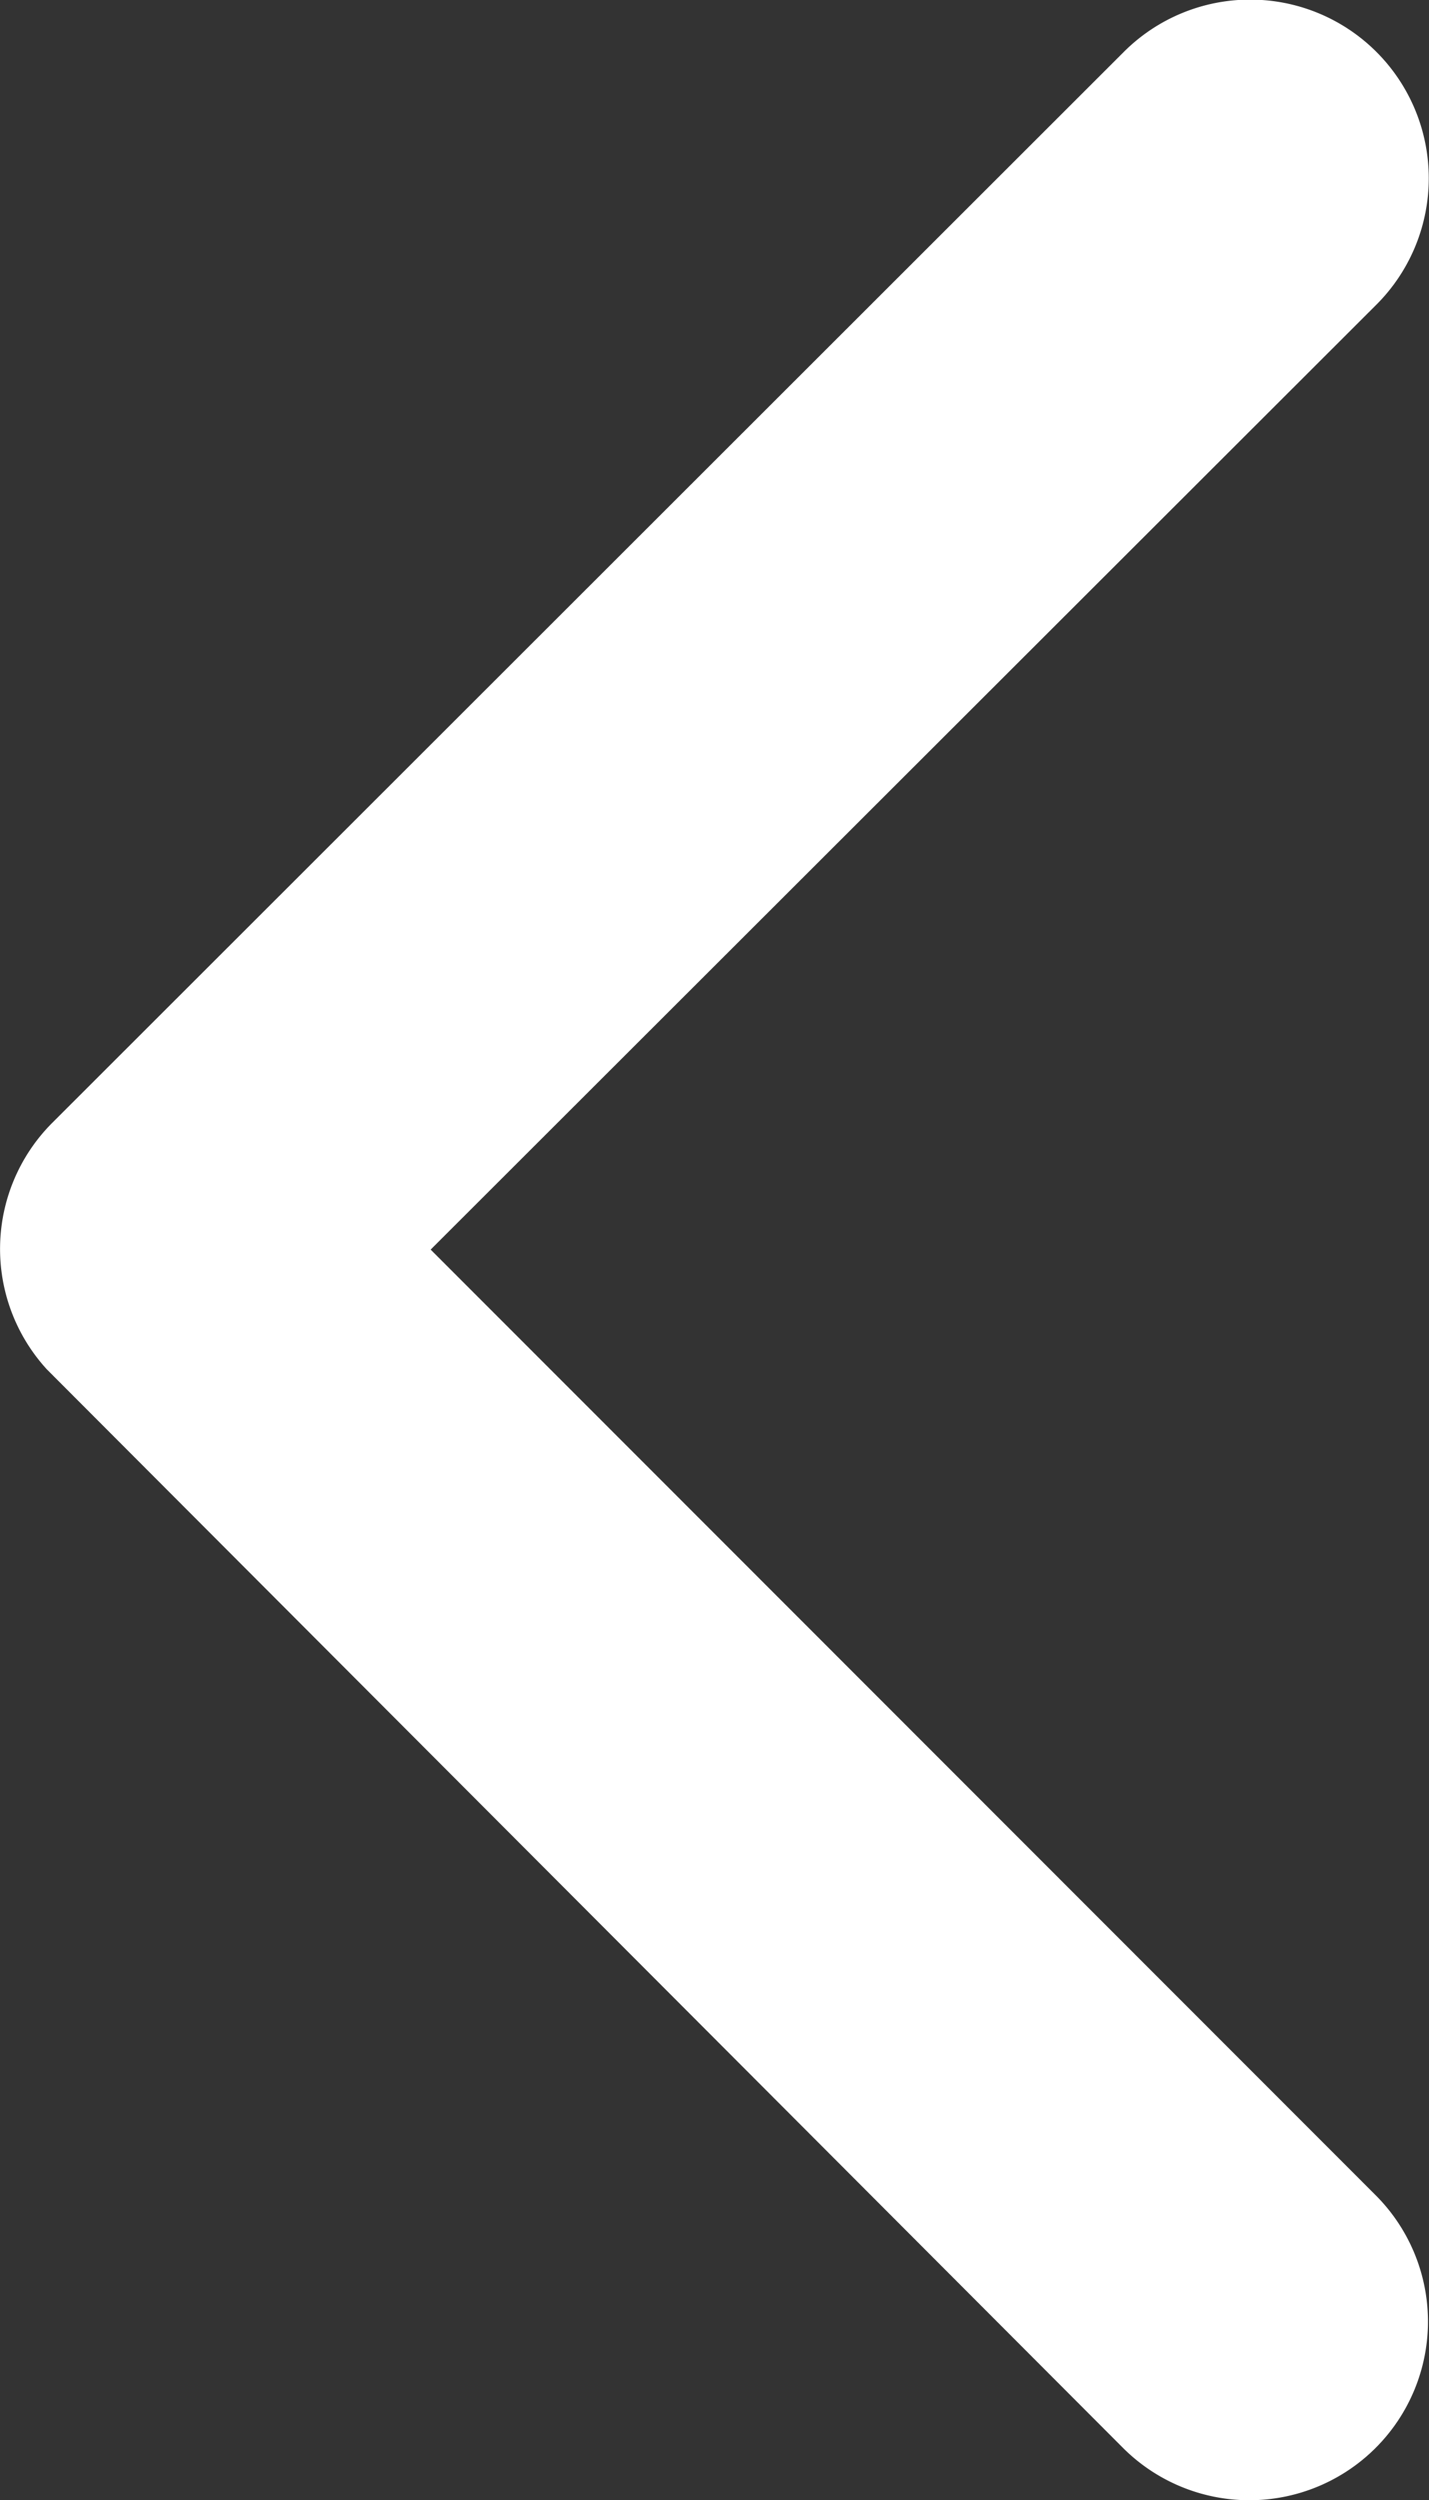
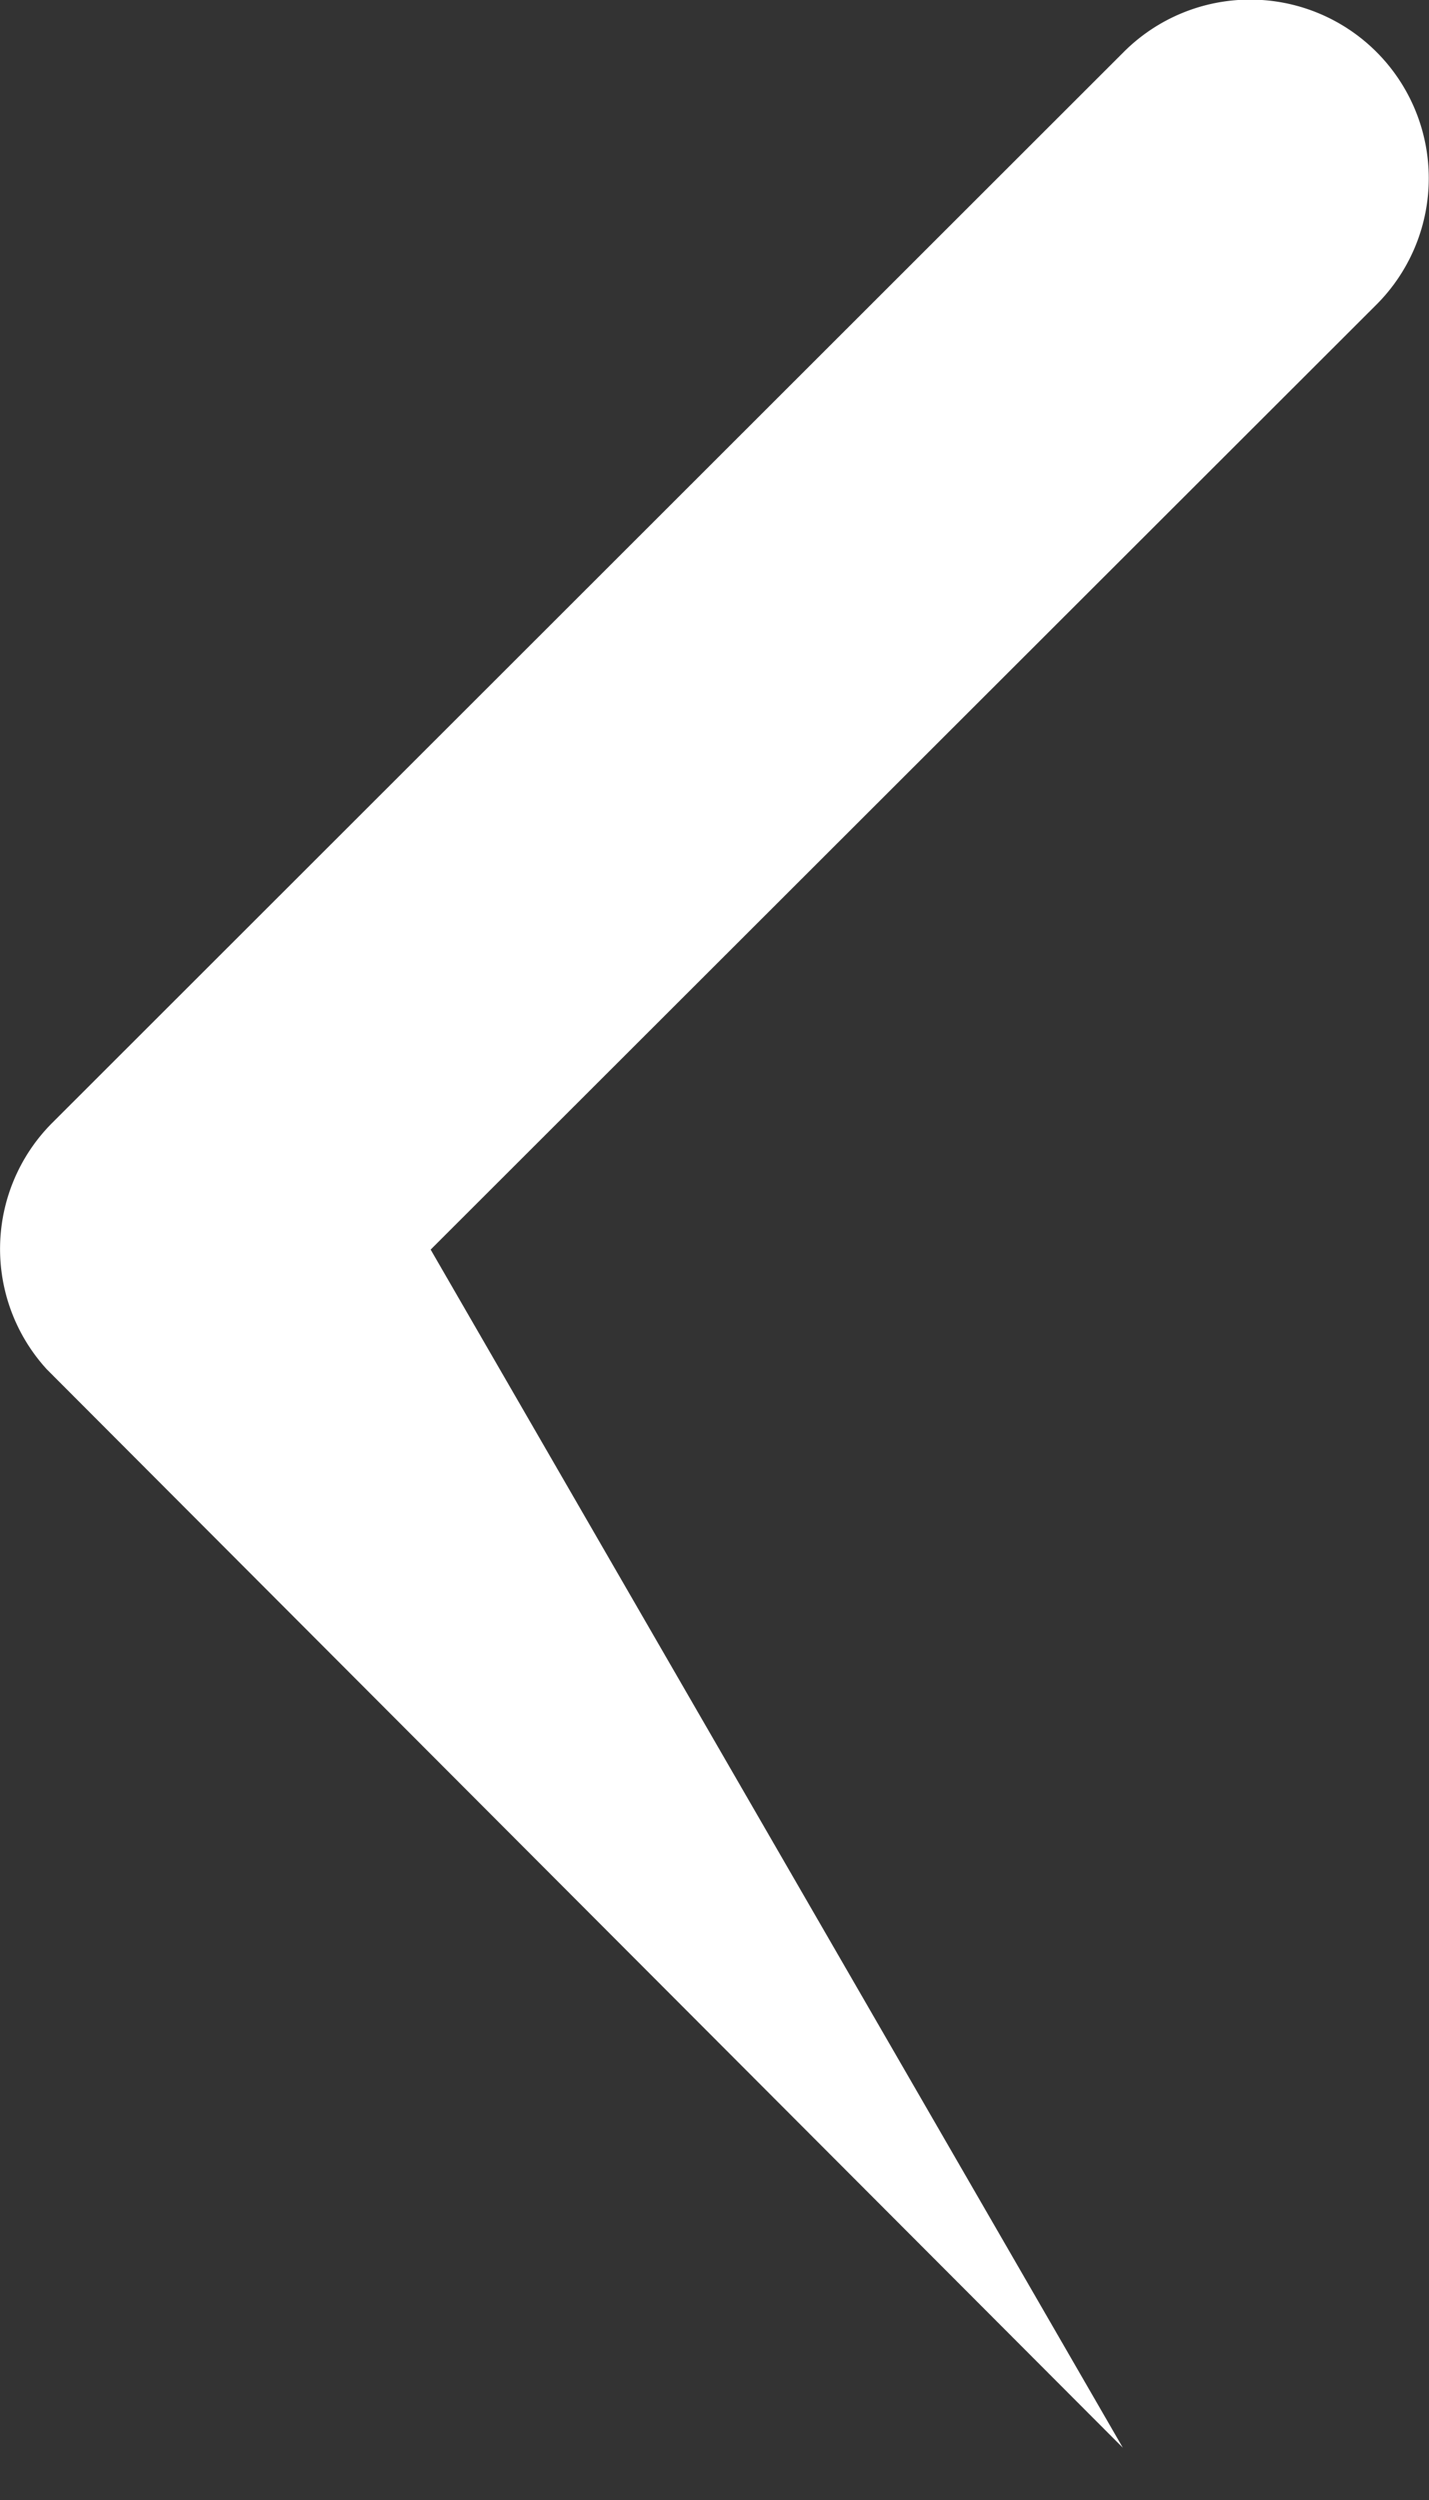
<svg xmlns="http://www.w3.org/2000/svg" width="8.999" height="15.741" viewBox="0 0 8.999 15.741">
  <rect x="0" y="0" width="8.999" height="15.741" fill="#333333" stroke="none" />
-   <path id="Icon_ionic-ios-arrow-back" data-name="Icon ionic-ios-arrow-back" d="M13.963,14.062,19.92,8.111a1.125,1.125,0,1,0-1.593-1.589l-6.748,6.743a1.123,1.123,0,0,0-.033,1.551l6.776,6.79a1.125,1.125,0,1,0,1.593-1.589Z" transform="translate(-11.251 -6.194)" fill="#fff" />
+   <path id="Icon_ionic-ios-arrow-back" data-name="Icon ionic-ios-arrow-back" d="M13.963,14.062,19.92,8.111a1.125,1.125,0,1,0-1.593-1.589l-6.748,6.743a1.123,1.123,0,0,0-.033,1.551l6.776,6.79Z" transform="translate(-11.251 -6.194)" fill="#fff" />
</svg>